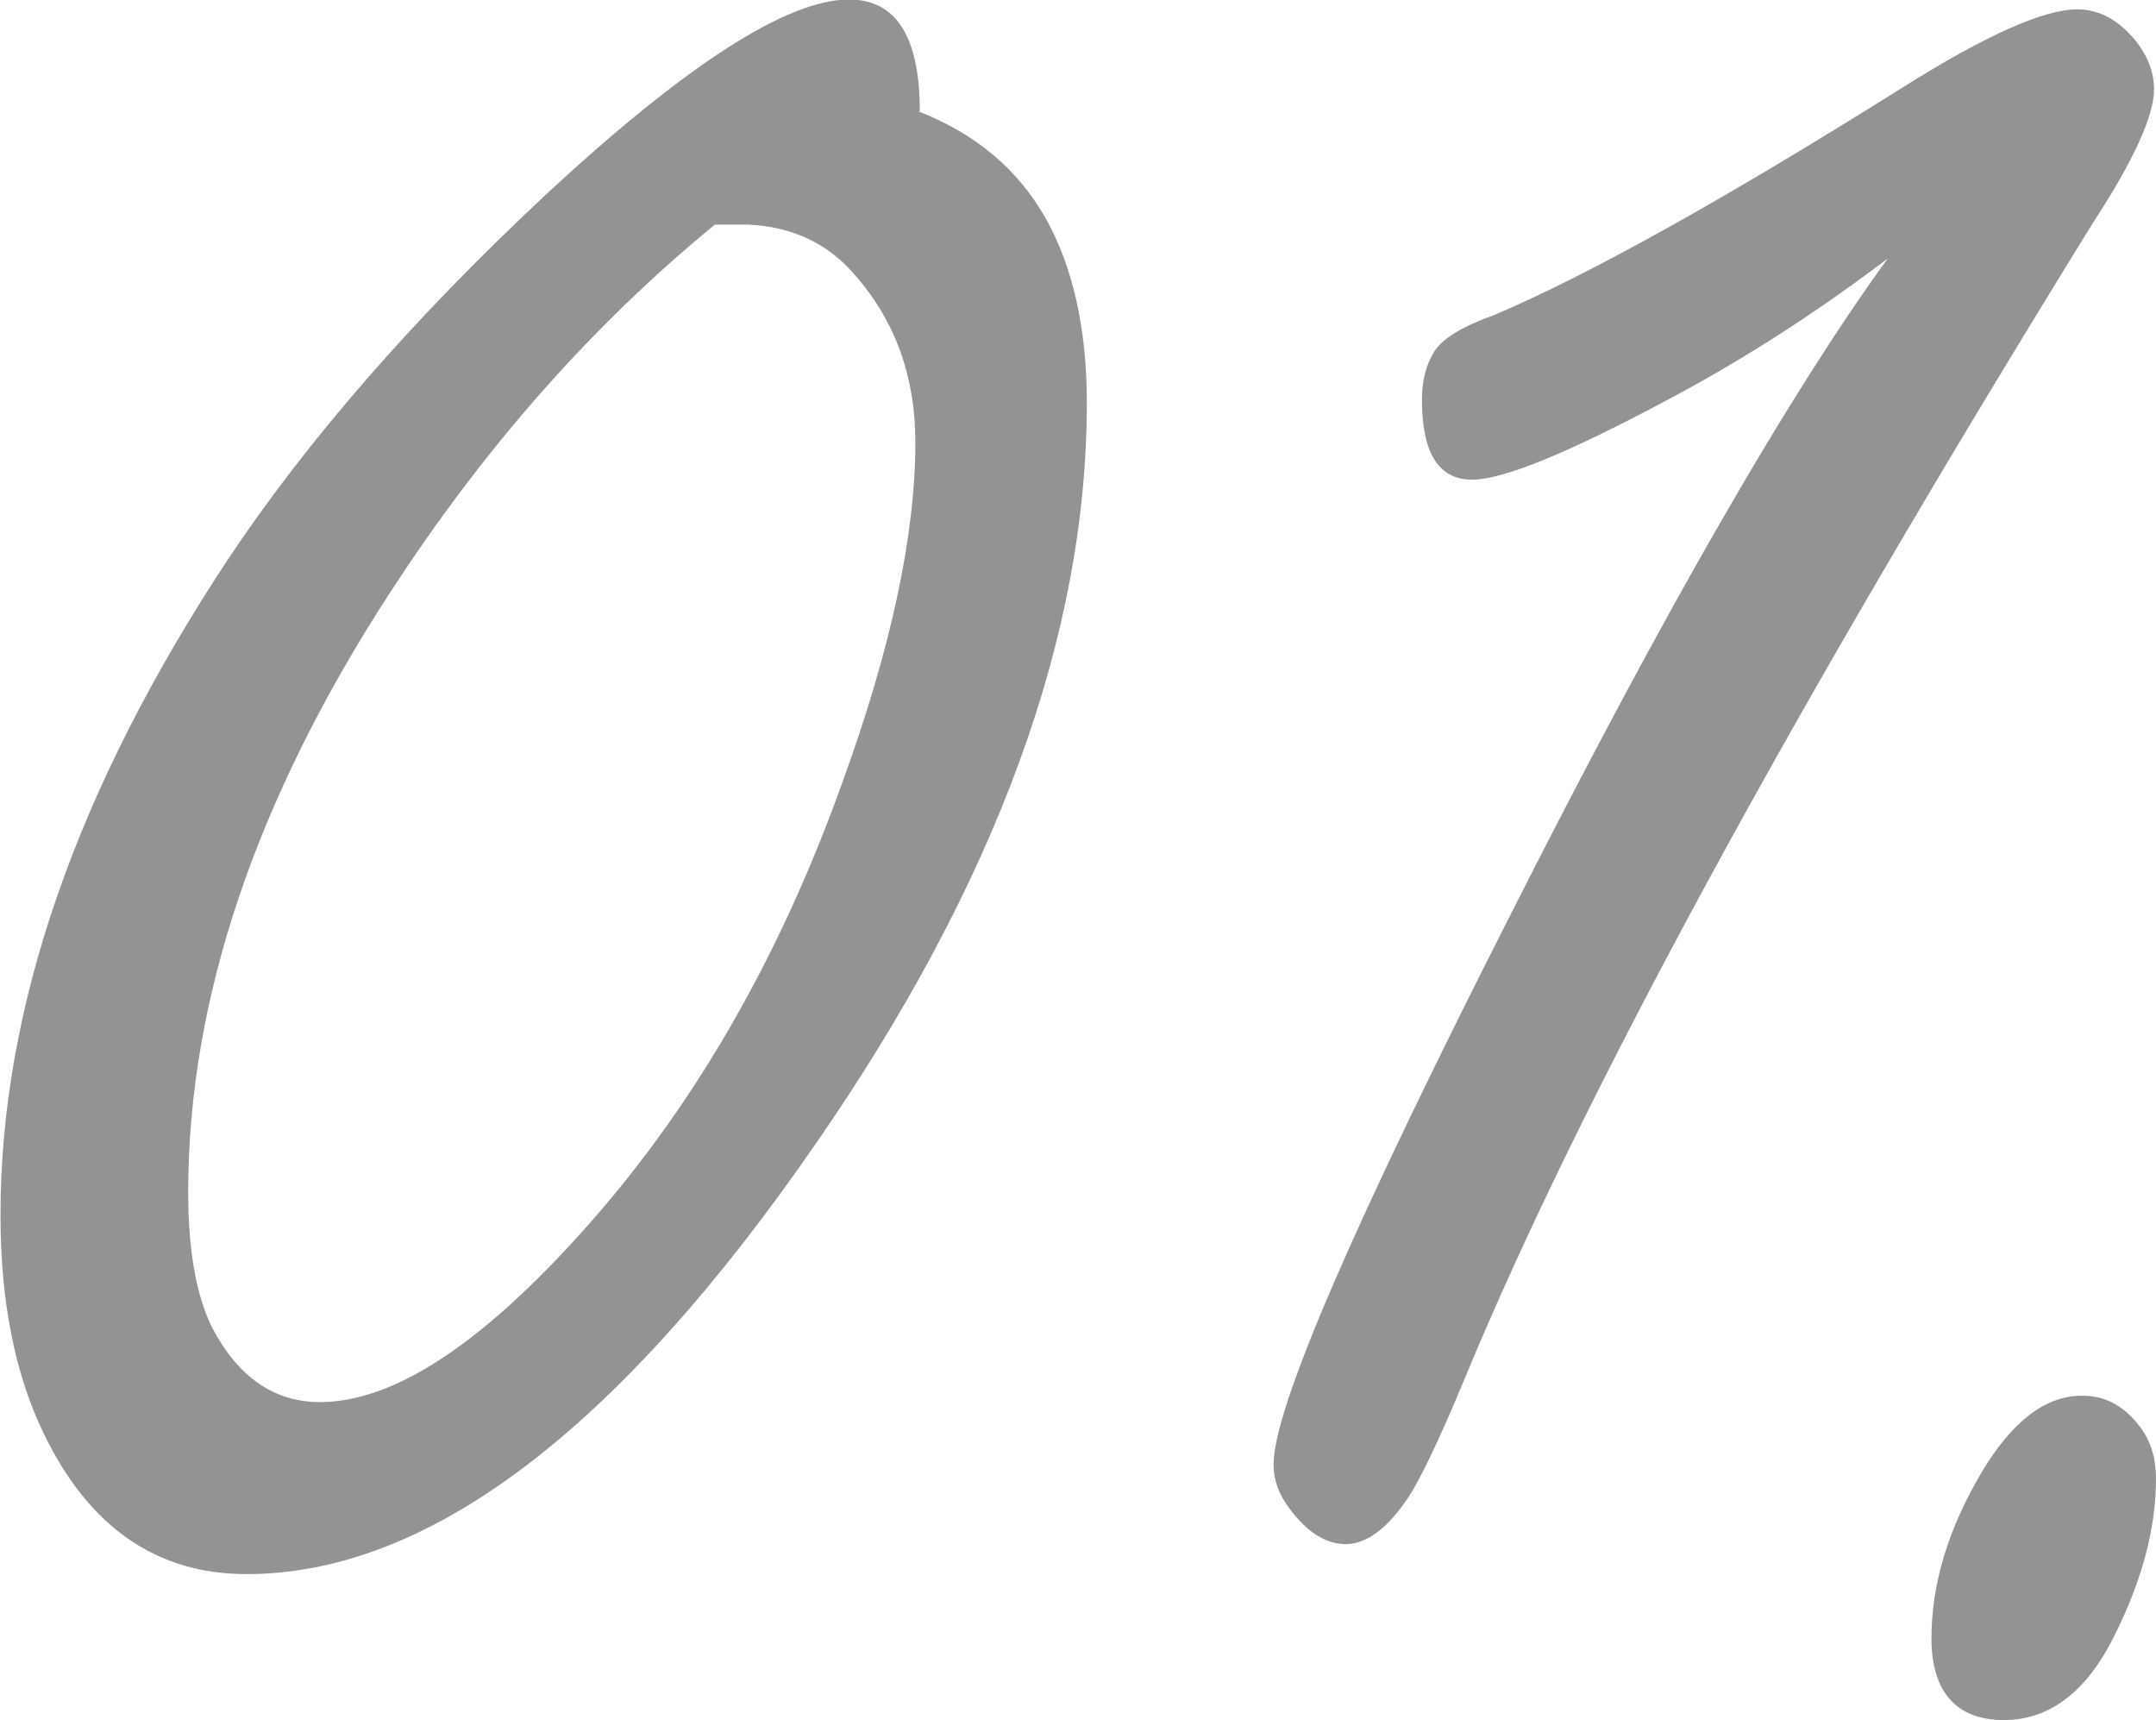
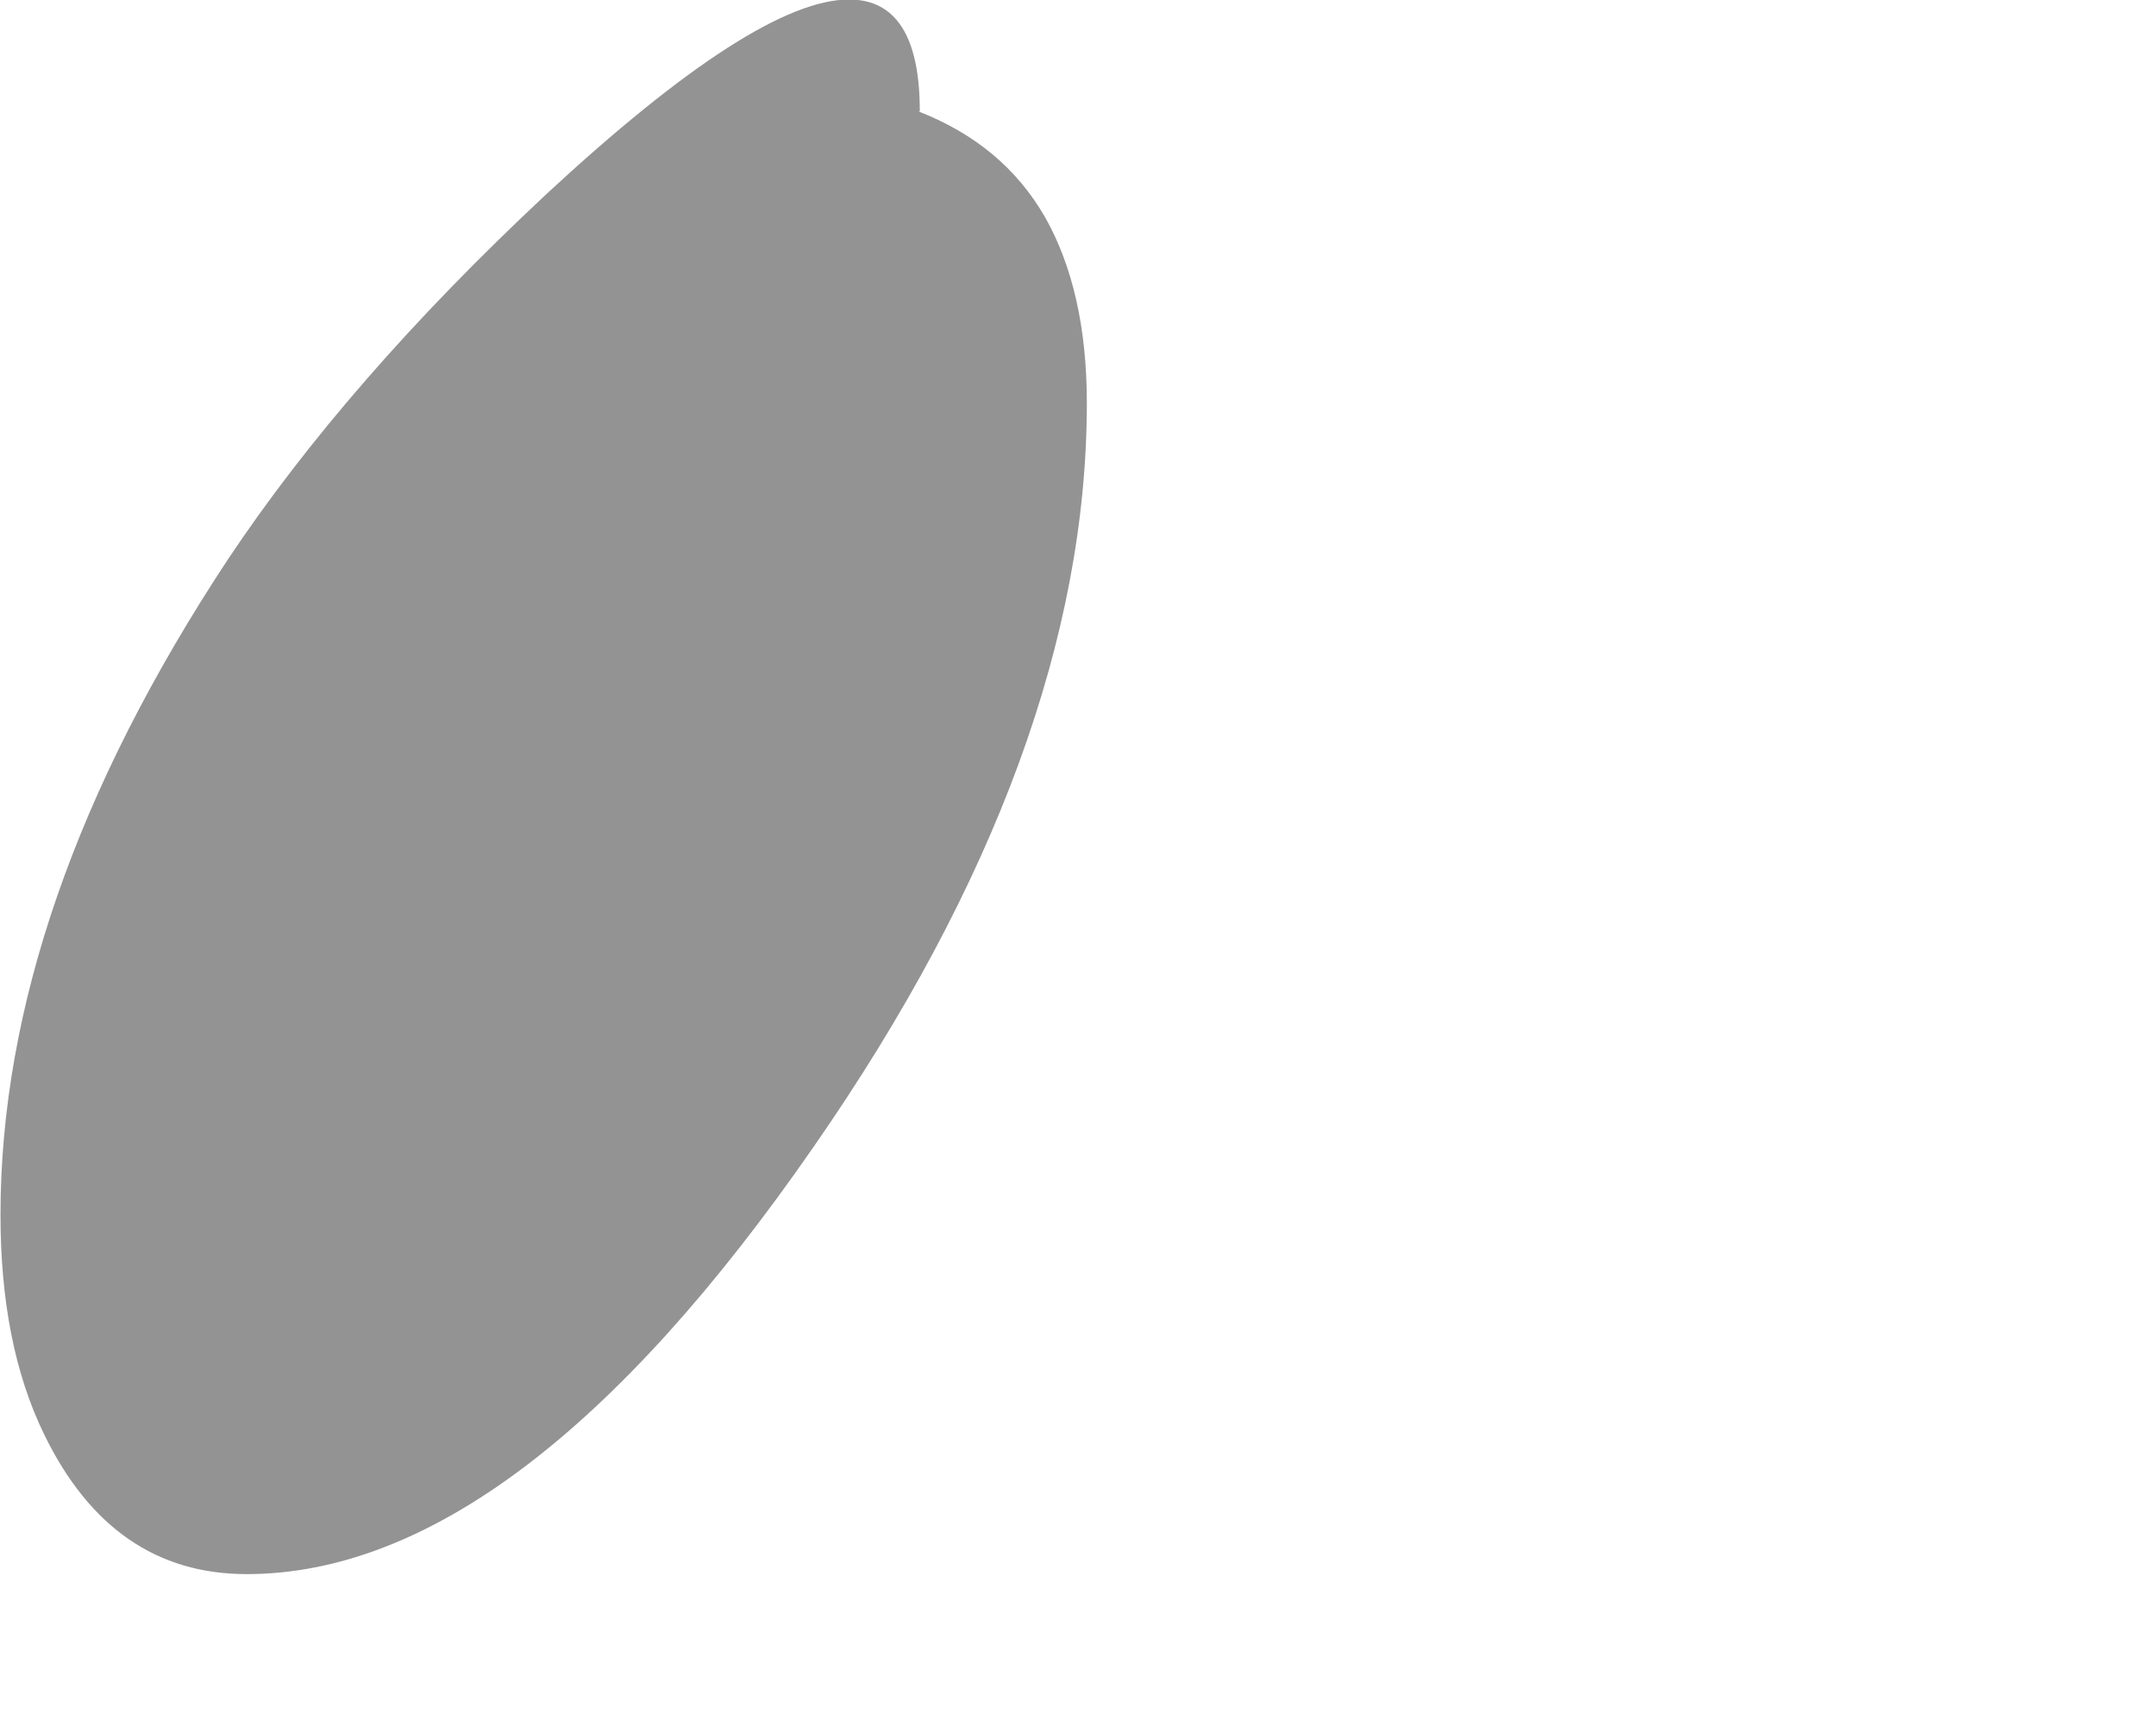
<svg xmlns="http://www.w3.org/2000/svg" id="_レイヤー_2" viewBox="0 0 43.88 35">
  <defs>
    <style>.cls-1{fill:#333;}.cls-2{opacity:.53;}</style>
  </defs>
  <g id="_文言">
    <g class="cls-2">
      <g>
-         <path class="cls-1" d="M18.7,2.27c1.15,.45,2,1.16,2.57,2.15,.56,.99,.85,2.25,.85,3.78,0,4.74-1.85,9.79-5.55,15.12-4.02,5.81-7.87,8.71-11.55,8.71-1.83,0-3.2-.95-4.12-2.84-.6-1.23-.89-2.72-.89-4.47,0-4.21,1.54-8.66,4.63-13.34,1.6-2.4,3.75-4.88,6.48-7.43,2.85-2.64,4.9-3.96,6.16-3.96,.96,0,1.44,.76,1.44,2.27Zm-4.15,2.3c-2.49,2.04-4.69,4.53-6.6,7.47-2.74,4.21-4.12,8.29-4.12,12.22,0,1.17,.16,2.08,.48,2.74,.53,1.02,1.27,1.53,2.2,1.53,1.47,0,3.22-1.13,5.26-3.38,2.28-2.51,4.06-5.57,5.36-9.19,1-2.74,1.5-5.06,1.5-6.96,0-1.32-.4-2.45-1.21-3.38-.55-.66-1.29-1.01-2.2-1.05h-.67Z" />
-         <path class="cls-1" d="M38.42,5.26c-1.49,1.13-2.98,2.08-4.47,2.87-2.02,1.08-3.35,1.63-3.99,1.63-.68,0-1.02-.54-1.02-1.63,0-.38,.08-.71,.26-.99,.17-.26,.57-.5,1.21-.73,1.91-.81,4.7-2.36,8.36-4.66,1.66-1.04,2.83-1.56,3.51-1.56,.45,0,.85,.22,1.21,.67,.23,.3,.35,.62,.35,.96,0,.53-.41,1.44-1.24,2.71-6.15,9.95-10.4,17.77-12.76,23.45-.57,1.38-.99,2.24-1.24,2.58-.4,.57-.81,.86-1.21,.86s-.79-.24-1.15-.73c-.21-.28-.32-.57-.32-.89,0-1.15,1.64-4.93,4.91-11.36,3.06-6.04,5.59-10.43,7.59-13.18Z" />
-         <path class="cls-1" d="M42.38,28.4c.47,0,.86,.21,1.18,.64,.21,.28,.32,.63,.32,1.05,0,1-.28,2.05-.83,3.16-.57,1.17-1.33,1.75-2.27,1.75s-1.47-.55-1.47-1.66,.34-2.23,1.02-3.38c.62-1.04,1.3-1.56,2.04-1.56Z" />
+         <path class="cls-1" d="M18.7,2.27c1.15,.45,2,1.16,2.57,2.15,.56,.99,.85,2.25,.85,3.78,0,4.74-1.85,9.79-5.55,15.12-4.02,5.81-7.87,8.71-11.55,8.71-1.83,0-3.2-.95-4.12-2.84-.6-1.23-.89-2.72-.89-4.47,0-4.21,1.54-8.66,4.63-13.34,1.6-2.4,3.75-4.88,6.48-7.43,2.85-2.64,4.9-3.96,6.16-3.96,.96,0,1.44,.76,1.44,2.27Zm-4.15,2.3h-.67Z" />
      </g>
    </g>
  </g>
</svg>